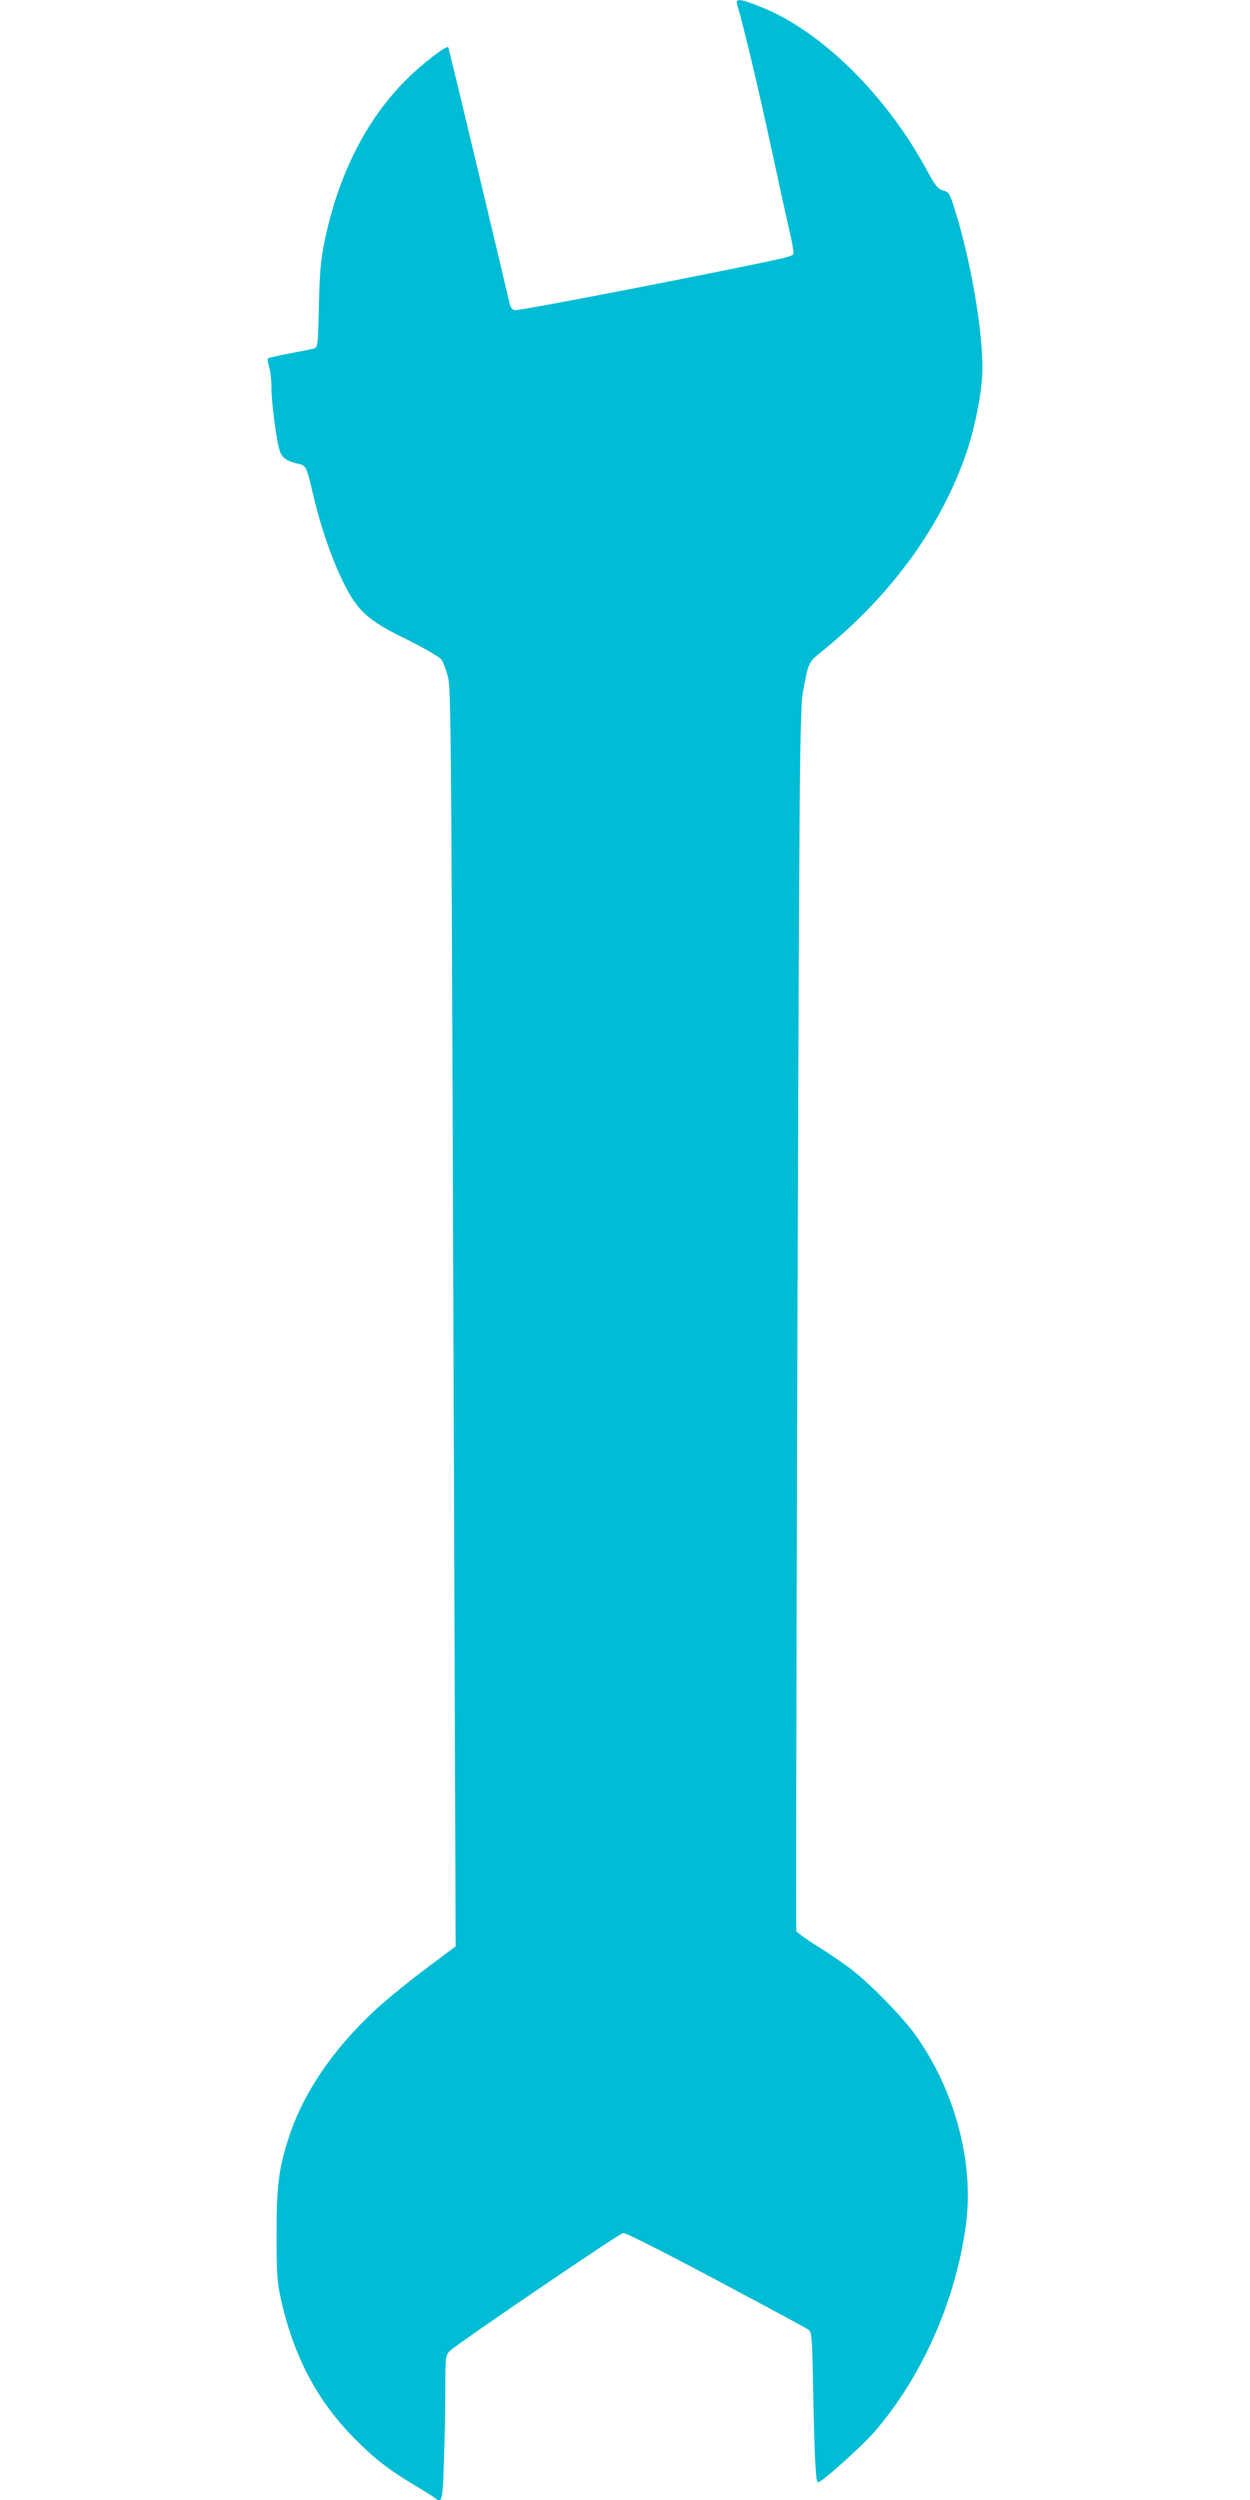
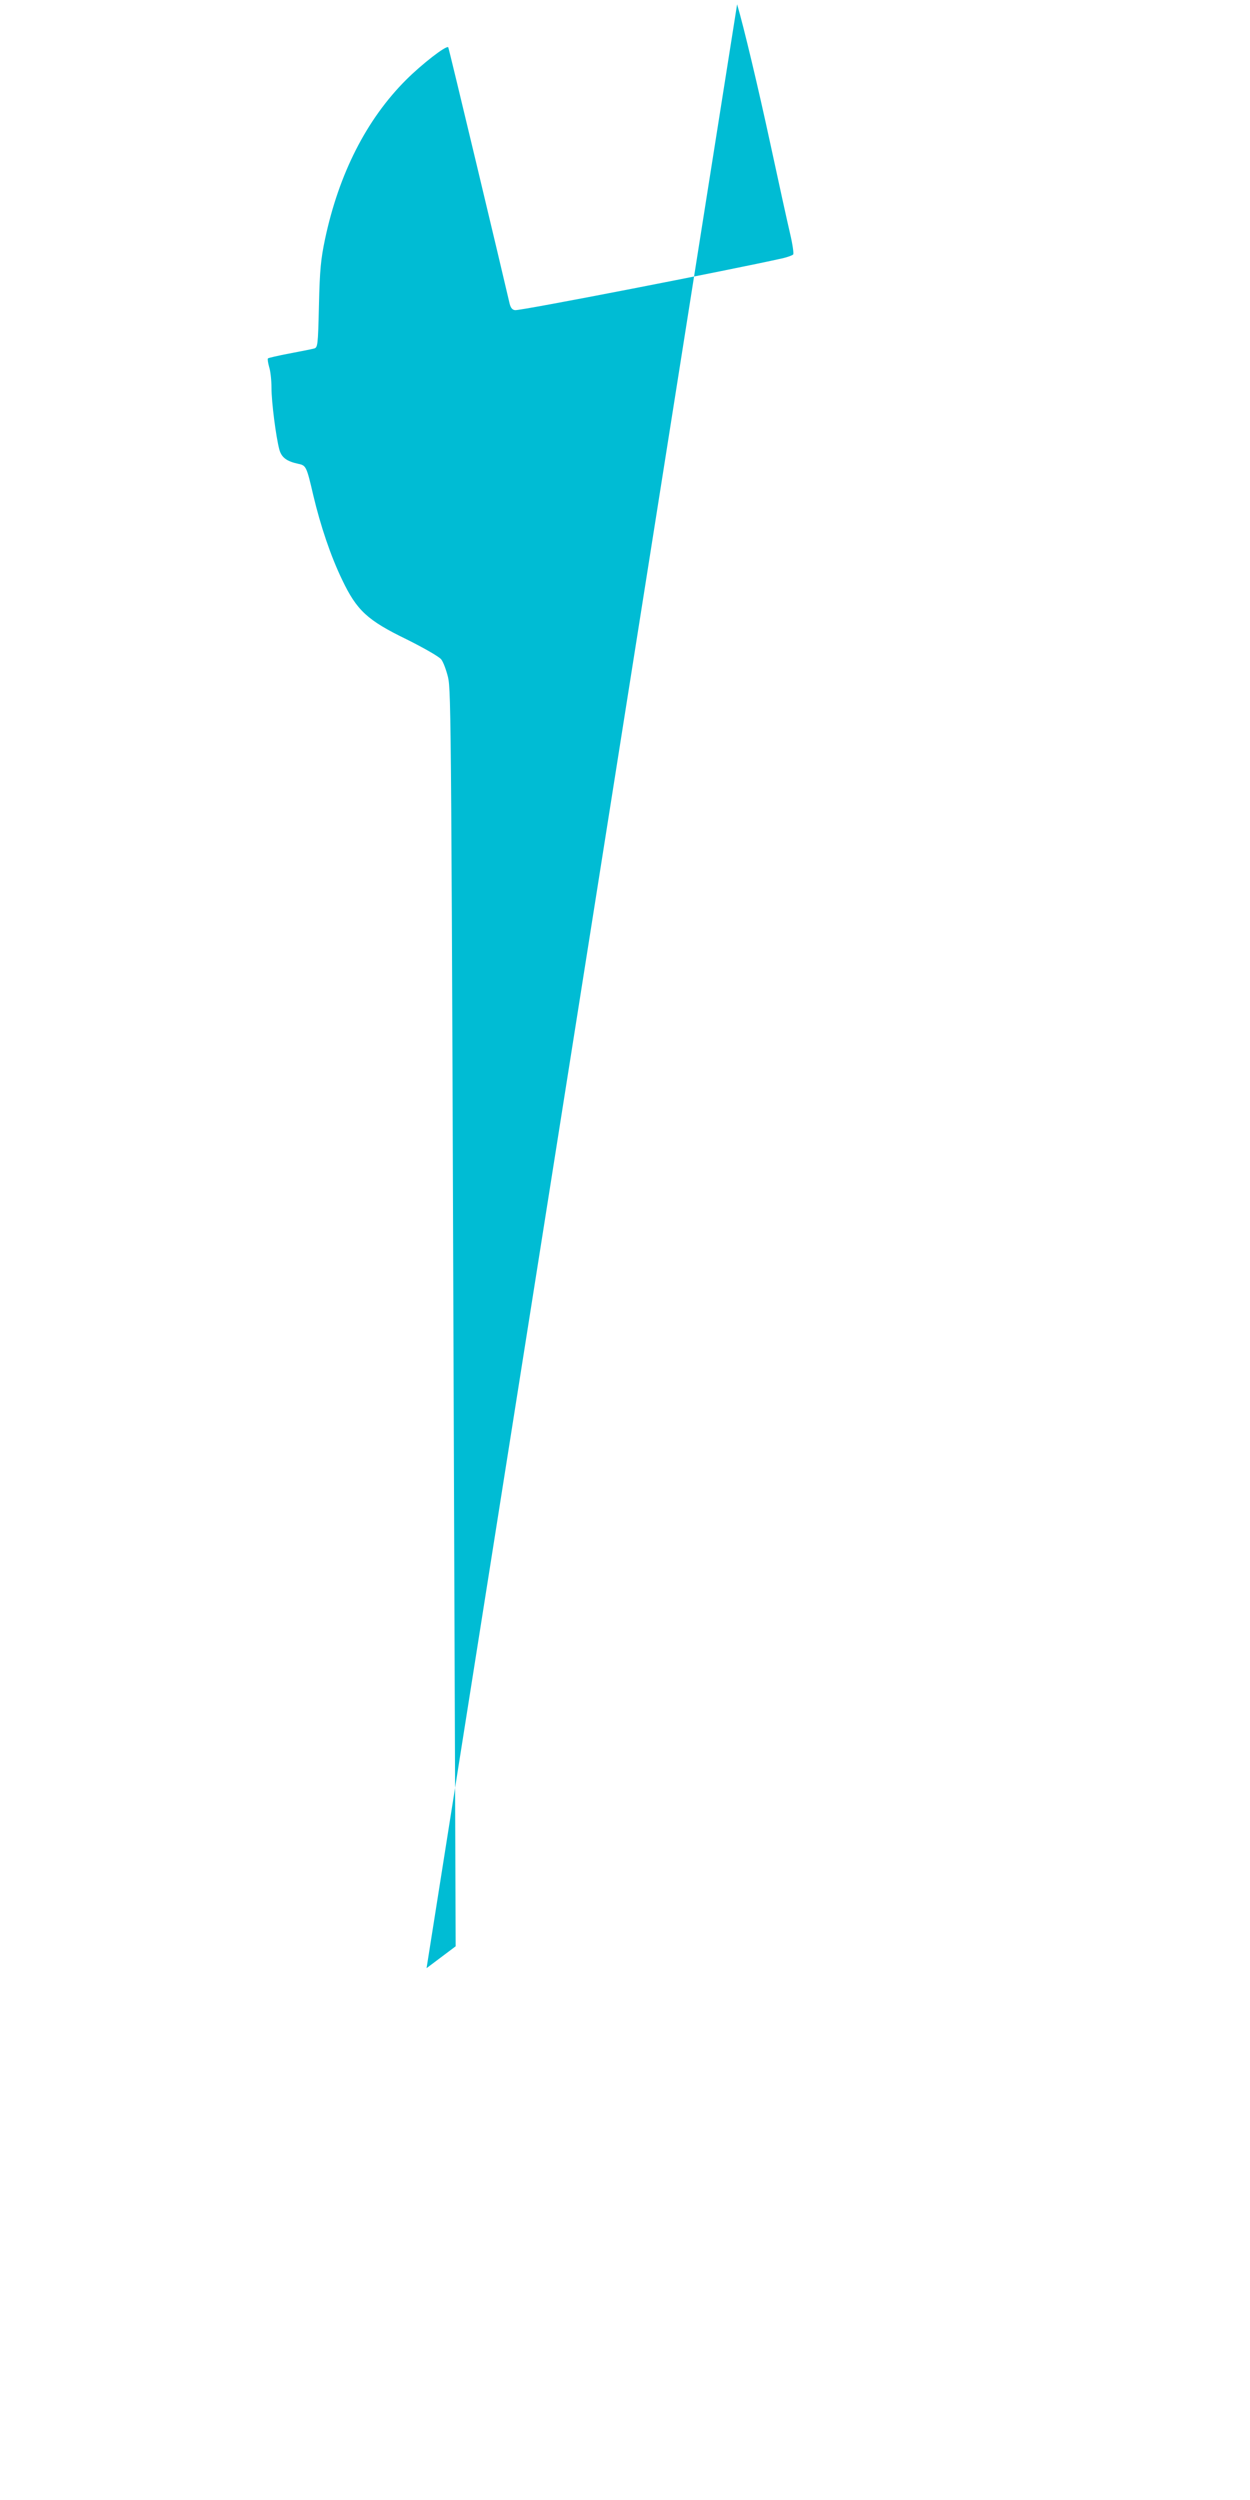
<svg xmlns="http://www.w3.org/2000/svg" version="1.0" width="640pt" height="1280pt" viewBox="0 0 640 1280" preserveAspectRatio="xMidYMid meet">
  <g transform="translate(0,1280) scale(0.1,-0.1)" fill="#00bcd4" stroke="none">
-     <path d="M3774 12778 c34 -115 108 -426 171 -718 42 -195 87 -400 100 -455 13 -55 20 -104 16 -108 -5 -5 -28 -13 -52 -19 -273 -61 -1346 -270 -1372 -266 -16 2 -24 14 -30 43 -29 127 -309 1301 -312 1303 -10 11 -135 -86 -216 -167 -203 -203 -344 -481 -415 -816 -21 -100 -27 -157 -31 -338 -5 -211 -6 -217 -27 -222 -11 -3 -68 -14 -125 -25 -57 -11 -106 -22 -109 -25 -3 -3 0 -22 6 -44 7 -21 12 -69 12 -107 0 -73 23 -251 40 -315 11 -41 37 -61 98 -74 39 -8 42 -14 76 -161 37 -156 89 -311 148 -433 75 -157 129 -207 331 -305 88 -44 165 -88 176 -102 11 -14 26 -55 35 -92 16 -72 17 -204 32 -4582 l7 -1915 -149 -112 c-82 -61 -188 -147 -236 -190 -229 -205 -392 -439 -469 -676 -52 -159 -63 -248 -63 -497 0 -197 2 -238 22 -330 64 -292 188 -527 382 -720 104 -104 173 -157 307 -237 49 -29 93 -57 100 -63 36 -30 40 -15 46 193 4 111 7 277 7 369 0 159 1 168 23 191 26 29 861 597 887 604 11 3 202 -94 471 -237 250 -133 464 -248 475 -256 21 -13 22 -20 28 -341 7 -333 13 -443 24 -443 19 0 226 186 290 260 245 284 417 675 468 1063 41 313 -55 678 -254 961 -69 99 -250 283 -352 357 -41 30 -116 81 -167 112 -50 32 -93 63 -96 70 -4 12 9 4672 17 5707 2 360 8 587 15 625 33 175 24 158 114 232 351 289 599 635 726 1008 46 136 81 322 81 430 0 208 -62 562 -144 820 -23 74 -28 82 -58 90 -27 8 -40 25 -85 108 -209 385 -544 713 -851 833 -104 41 -127 43 -118 12z" />
+     <path d="M3774 12778 c34 -115 108 -426 171 -718 42 -195 87 -400 100 -455 13 -55 20 -104 16 -108 -5 -5 -28 -13 -52 -19 -273 -61 -1346 -270 -1372 -266 -16 2 -24 14 -30 43 -29 127 -309 1301 -312 1303 -10 11 -135 -86 -216 -167 -203 -203 -344 -481 -415 -816 -21 -100 -27 -157 -31 -338 -5 -211 -6 -217 -27 -222 -11 -3 -68 -14 -125 -25 -57 -11 -106 -22 -109 -25 -3 -3 0 -22 6 -44 7 -21 12 -69 12 -107 0 -73 23 -251 40 -315 11 -41 37 -61 98 -74 39 -8 42 -14 76 -161 37 -156 89 -311 148 -433 75 -157 129 -207 331 -305 88 -44 165 -88 176 -102 11 -14 26 -55 35 -92 16 -72 17 -204 32 -4582 l7 -1915 -149 -112 z" />
  </g>
</svg>